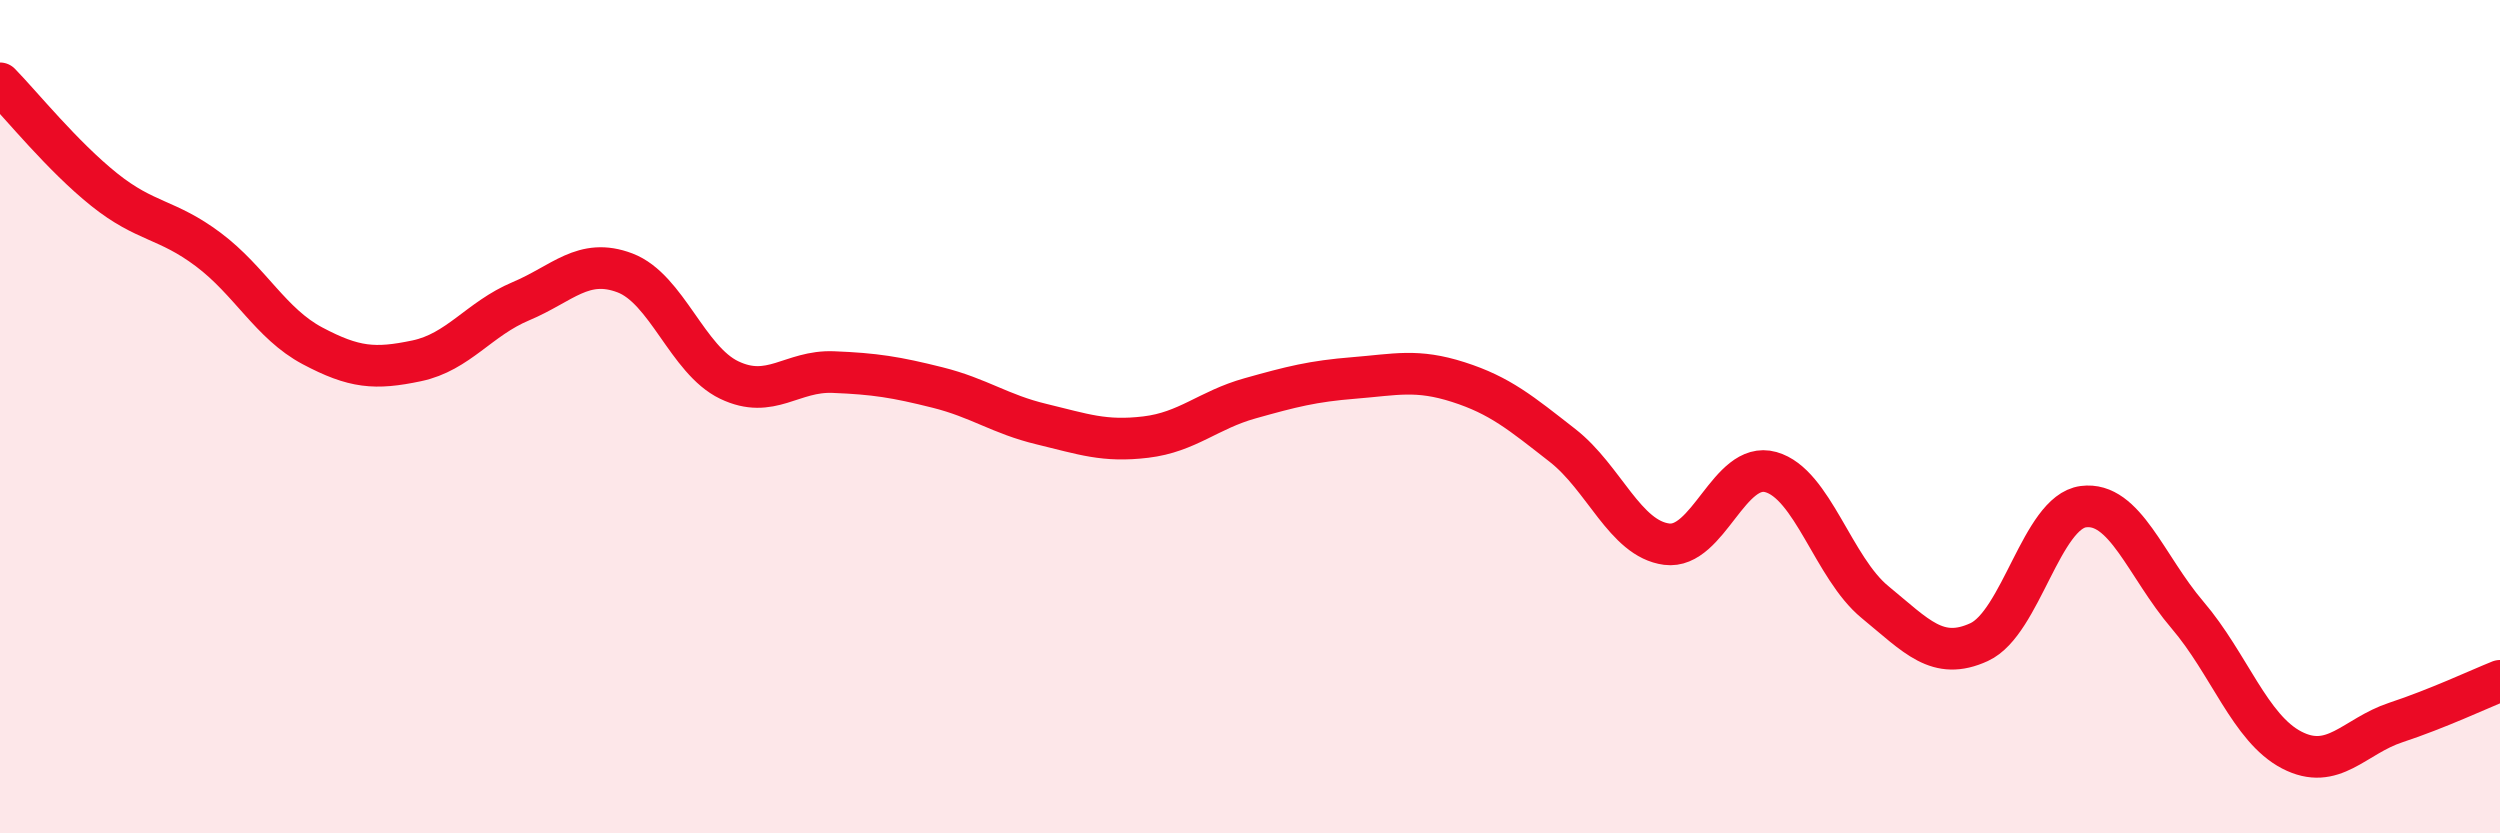
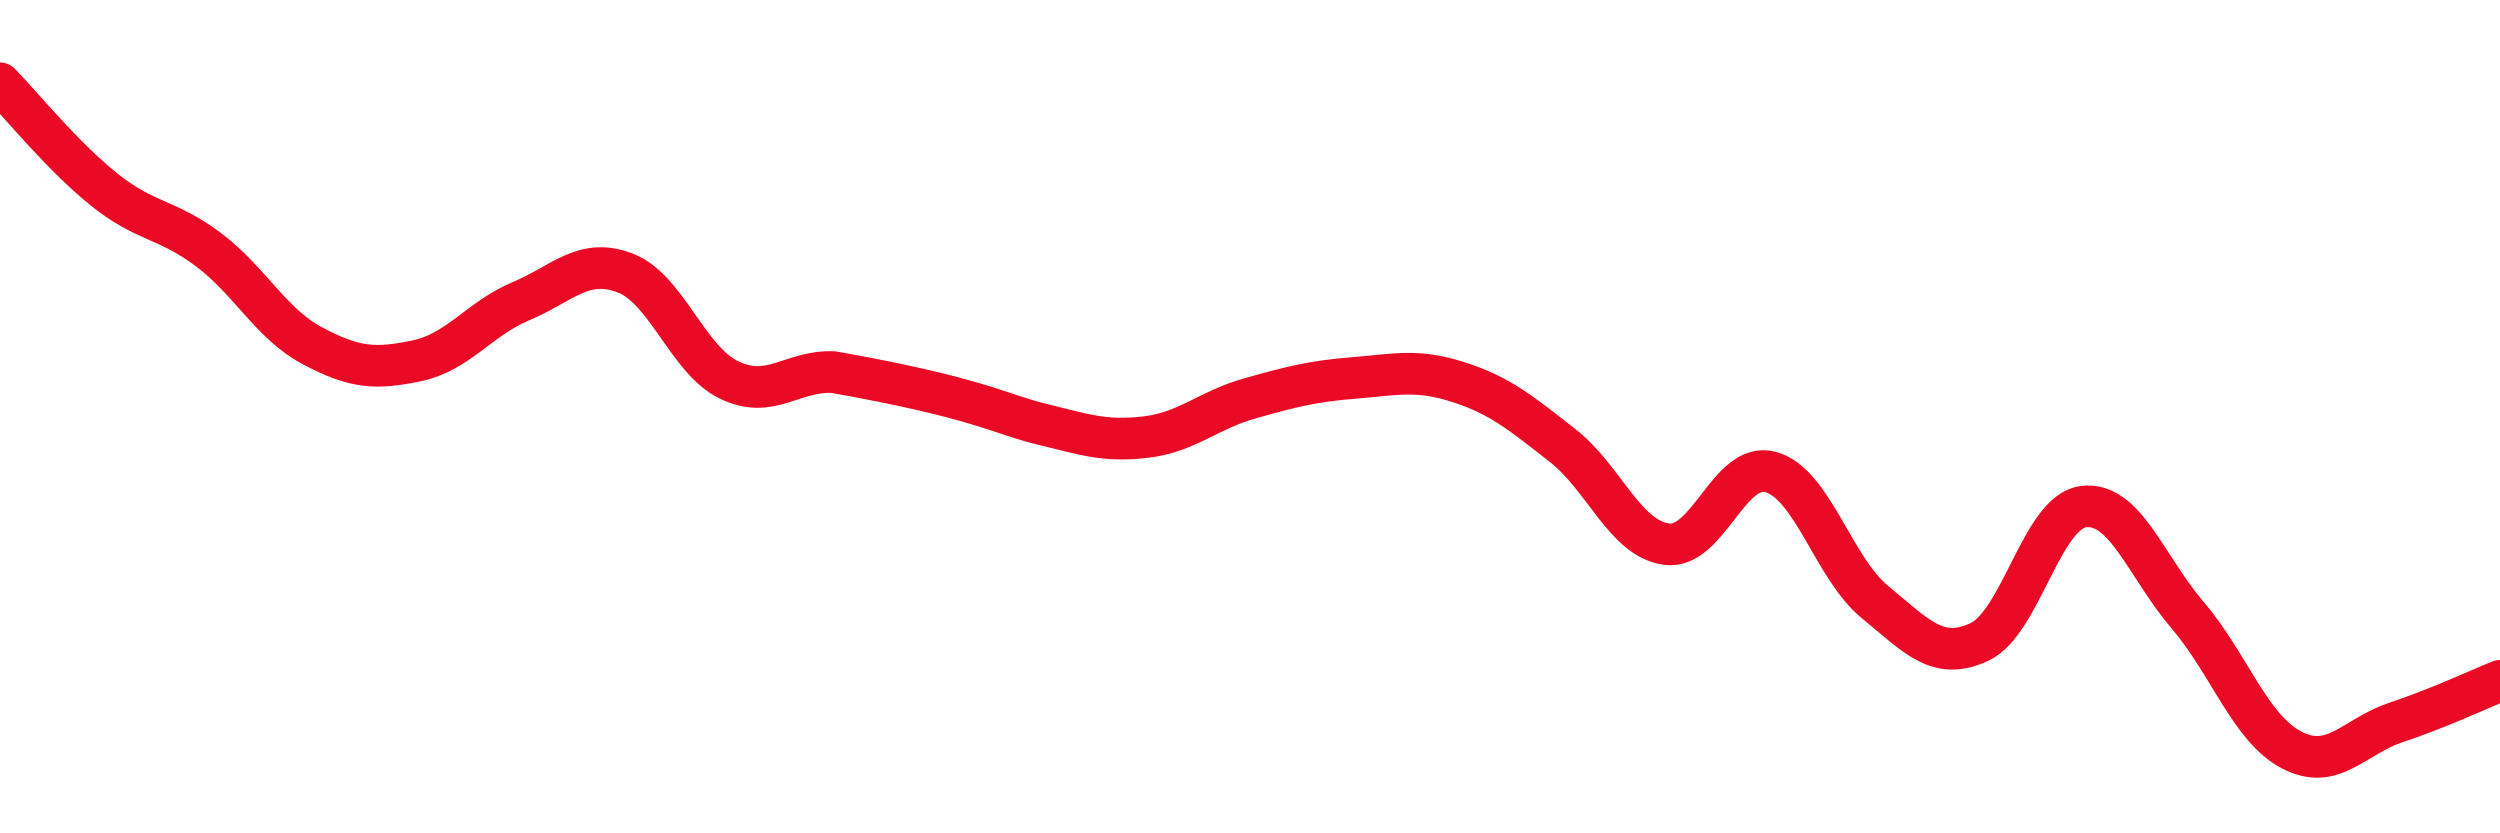
<svg xmlns="http://www.w3.org/2000/svg" width="60" height="20" viewBox="0 0 60 20">
-   <path d="M 0,2 C 0.5,2.51 1.5,3.75 2.5,4.55 C 3.5,5.35 4,5.24 5,5.99 C 6,6.74 6.5,7.77 7.5,8.3 C 8.5,8.83 9,8.87 10,8.66 C 11,8.45 11.5,7.65 12.5,7.23 C 13.5,6.81 14,6.17 15,6.55 C 16,6.93 16.5,8.64 17.5,9.12 C 18.5,9.6 19,8.89 20,8.93 C 21,8.97 21.5,9.05 22.5,9.3 C 23.5,9.55 24,9.94 25,10.18 C 26,10.42 26.5,10.61 27.5,10.49 C 28.5,10.37 29,9.84 30,9.56 C 31,9.28 31.5,9.15 32.5,9.07 C 33.5,8.99 34,8.85 35,9.17 C 36,9.49 36.5,9.91 37.5,10.69 C 38.5,11.47 39,12.93 40,13.06 C 41,13.19 41.5,11.05 42.5,11.33 C 43.5,11.61 44,13.63 45,14.45 C 46,15.27 46.5,15.87 47.5,15.41 C 48.5,14.95 49,12.29 50,12.16 C 51,12.03 51.5,13.59 52.5,14.76 C 53.5,15.93 54,17.48 55,18 C 56,18.52 56.5,17.67 57.5,17.34 C 58.5,17.01 59.5,16.54 60,16.34L60 20L0 20Z" fill="#EB0A25" opacity="0.1" stroke-linecap="round" stroke-linejoin="round" />
-   <path d="M 0,2 C 0.5,2.51 1.5,3.75 2.5,4.55 C 3.5,5.35 4,5.24 5,5.99 C 6,6.74 6.5,7.77 7.5,8.3 C 8.5,8.83 9,8.87 10,8.66 C 11,8.45 11.5,7.65 12.5,7.23 C 13.5,6.81 14,6.17 15,6.55 C 16,6.93 16.5,8.64 17.5,9.12 C 18.5,9.6 19,8.89 20,8.93 C 21,8.97 21.5,9.05 22.5,9.3 C 23.5,9.55 24,9.94 25,10.18 C 26,10.42 26.5,10.61 27.5,10.49 C 28.5,10.37 29,9.84 30,9.56 C 31,9.28 31.5,9.15 32.5,9.07 C 33.5,8.99 34,8.85 35,9.17 C 36,9.49 36.5,9.91 37.5,10.69 C 38.5,11.47 39,12.93 40,13.06 C 41,13.19 41.5,11.05 42.5,11.33 C 43.5,11.61 44,13.63 45,14.45 C 46,15.27 46.5,15.87 47.5,15.41 C 48.5,14.95 49,12.29 50,12.16 C 51,12.03 51.5,13.59 52.5,14.76 C 53.5,15.93 54,17.48 55,18 C 56,18.52 56.5,17.67 57.5,17.34 C 58.5,17.01 59.5,16.54 60,16.34" stroke="#EB0A25" stroke-width="1" fill="none" stroke-linecap="round" stroke-linejoin="round" />
+   <path d="M 0,2 C 0.5,2.51 1.5,3.75 2.5,4.55 C 3.5,5.35 4,5.24 5,5.99 C 6,6.74 6.5,7.77 7.5,8.3 C 8.5,8.83 9,8.87 10,8.66 C 11,8.45 11.5,7.65 12.5,7.23 C 13.5,6.81 14,6.17 15,6.55 C 16,6.93 16.5,8.64 17.5,9.12 C 18.5,9.6 19,8.89 20,8.93 C 23.5,9.55 24,9.94 25,10.18 C 26,10.42 26.5,10.61 27.5,10.49 C 28.5,10.37 29,9.84 30,9.56 C 31,9.28 31.5,9.15 32.5,9.07 C 33.5,8.99 34,8.85 35,9.17 C 36,9.49 36.5,9.91 37.5,10.69 C 38.5,11.47 39,12.93 40,13.06 C 41,13.19 41.5,11.05 42.5,11.33 C 43.5,11.61 44,13.63 45,14.45 C 46,15.27 46.5,15.87 47.5,15.41 C 48.5,14.95 49,12.29 50,12.16 C 51,12.03 51.5,13.59 52.5,14.76 C 53.5,15.93 54,17.48 55,18 C 56,18.52 56.5,17.67 57.5,17.34 C 58.5,17.01 59.5,16.54 60,16.34" stroke="#EB0A25" stroke-width="1" fill="none" stroke-linecap="round" stroke-linejoin="round" />
</svg>